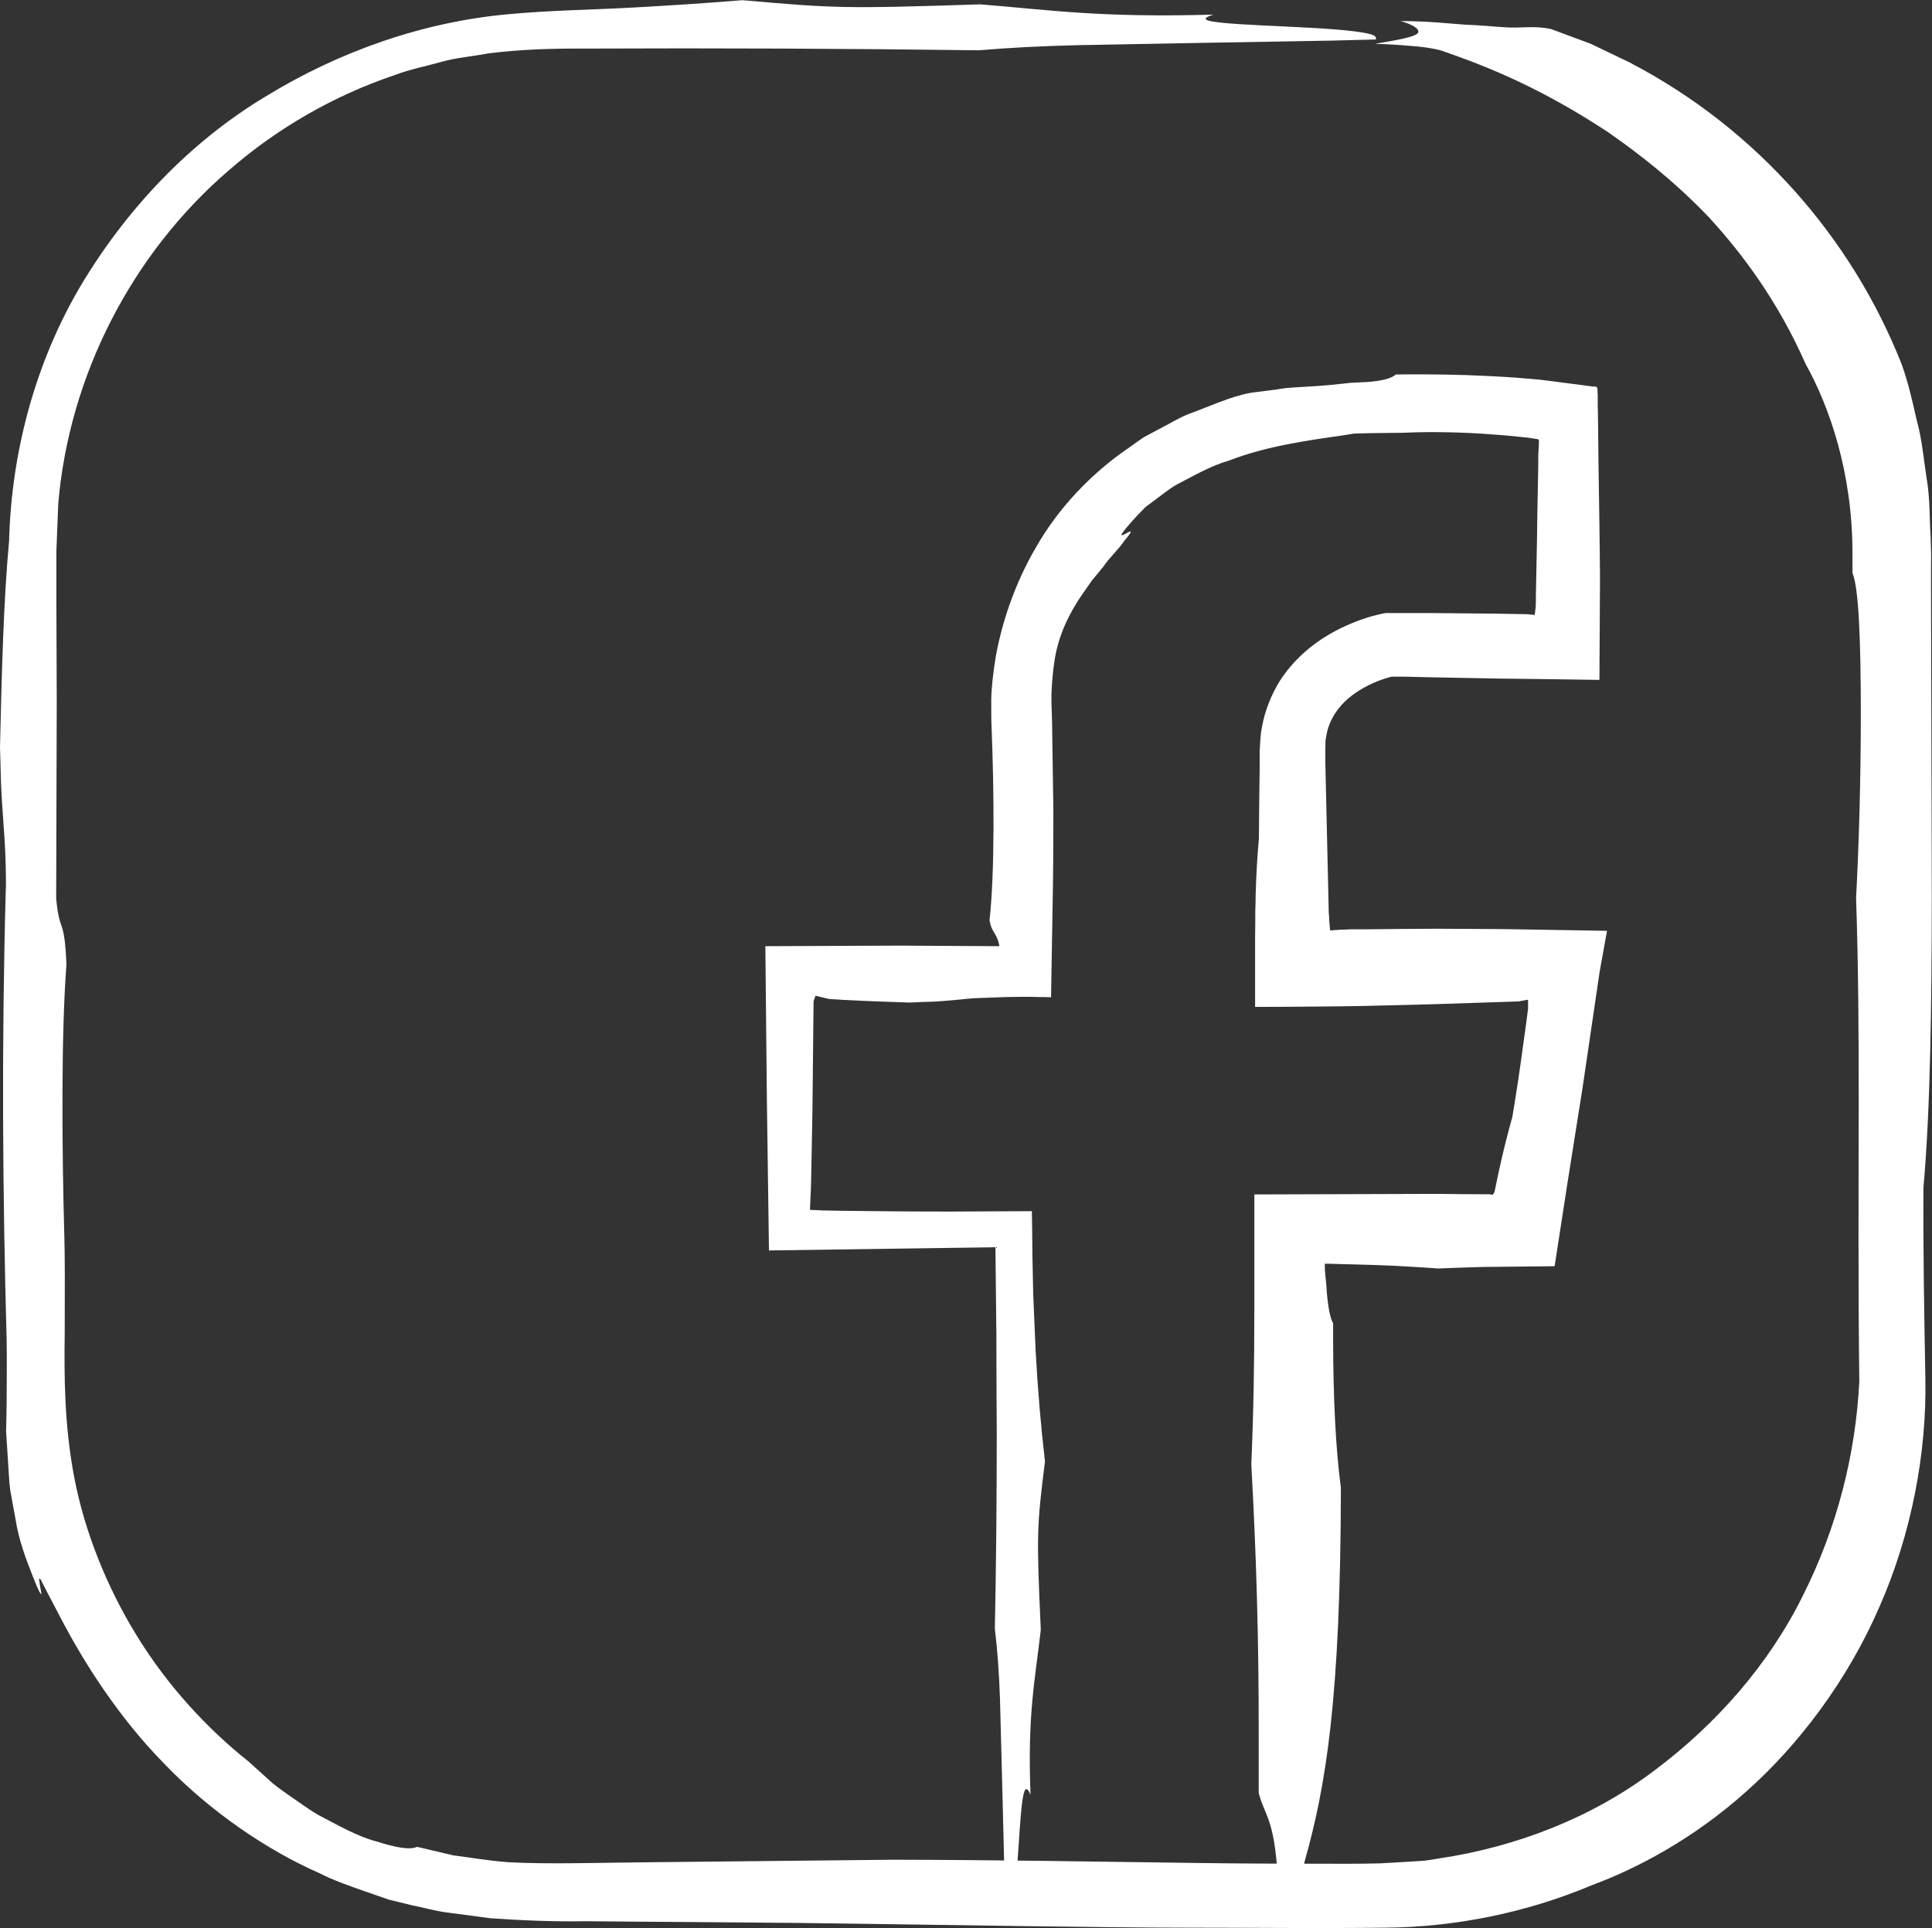
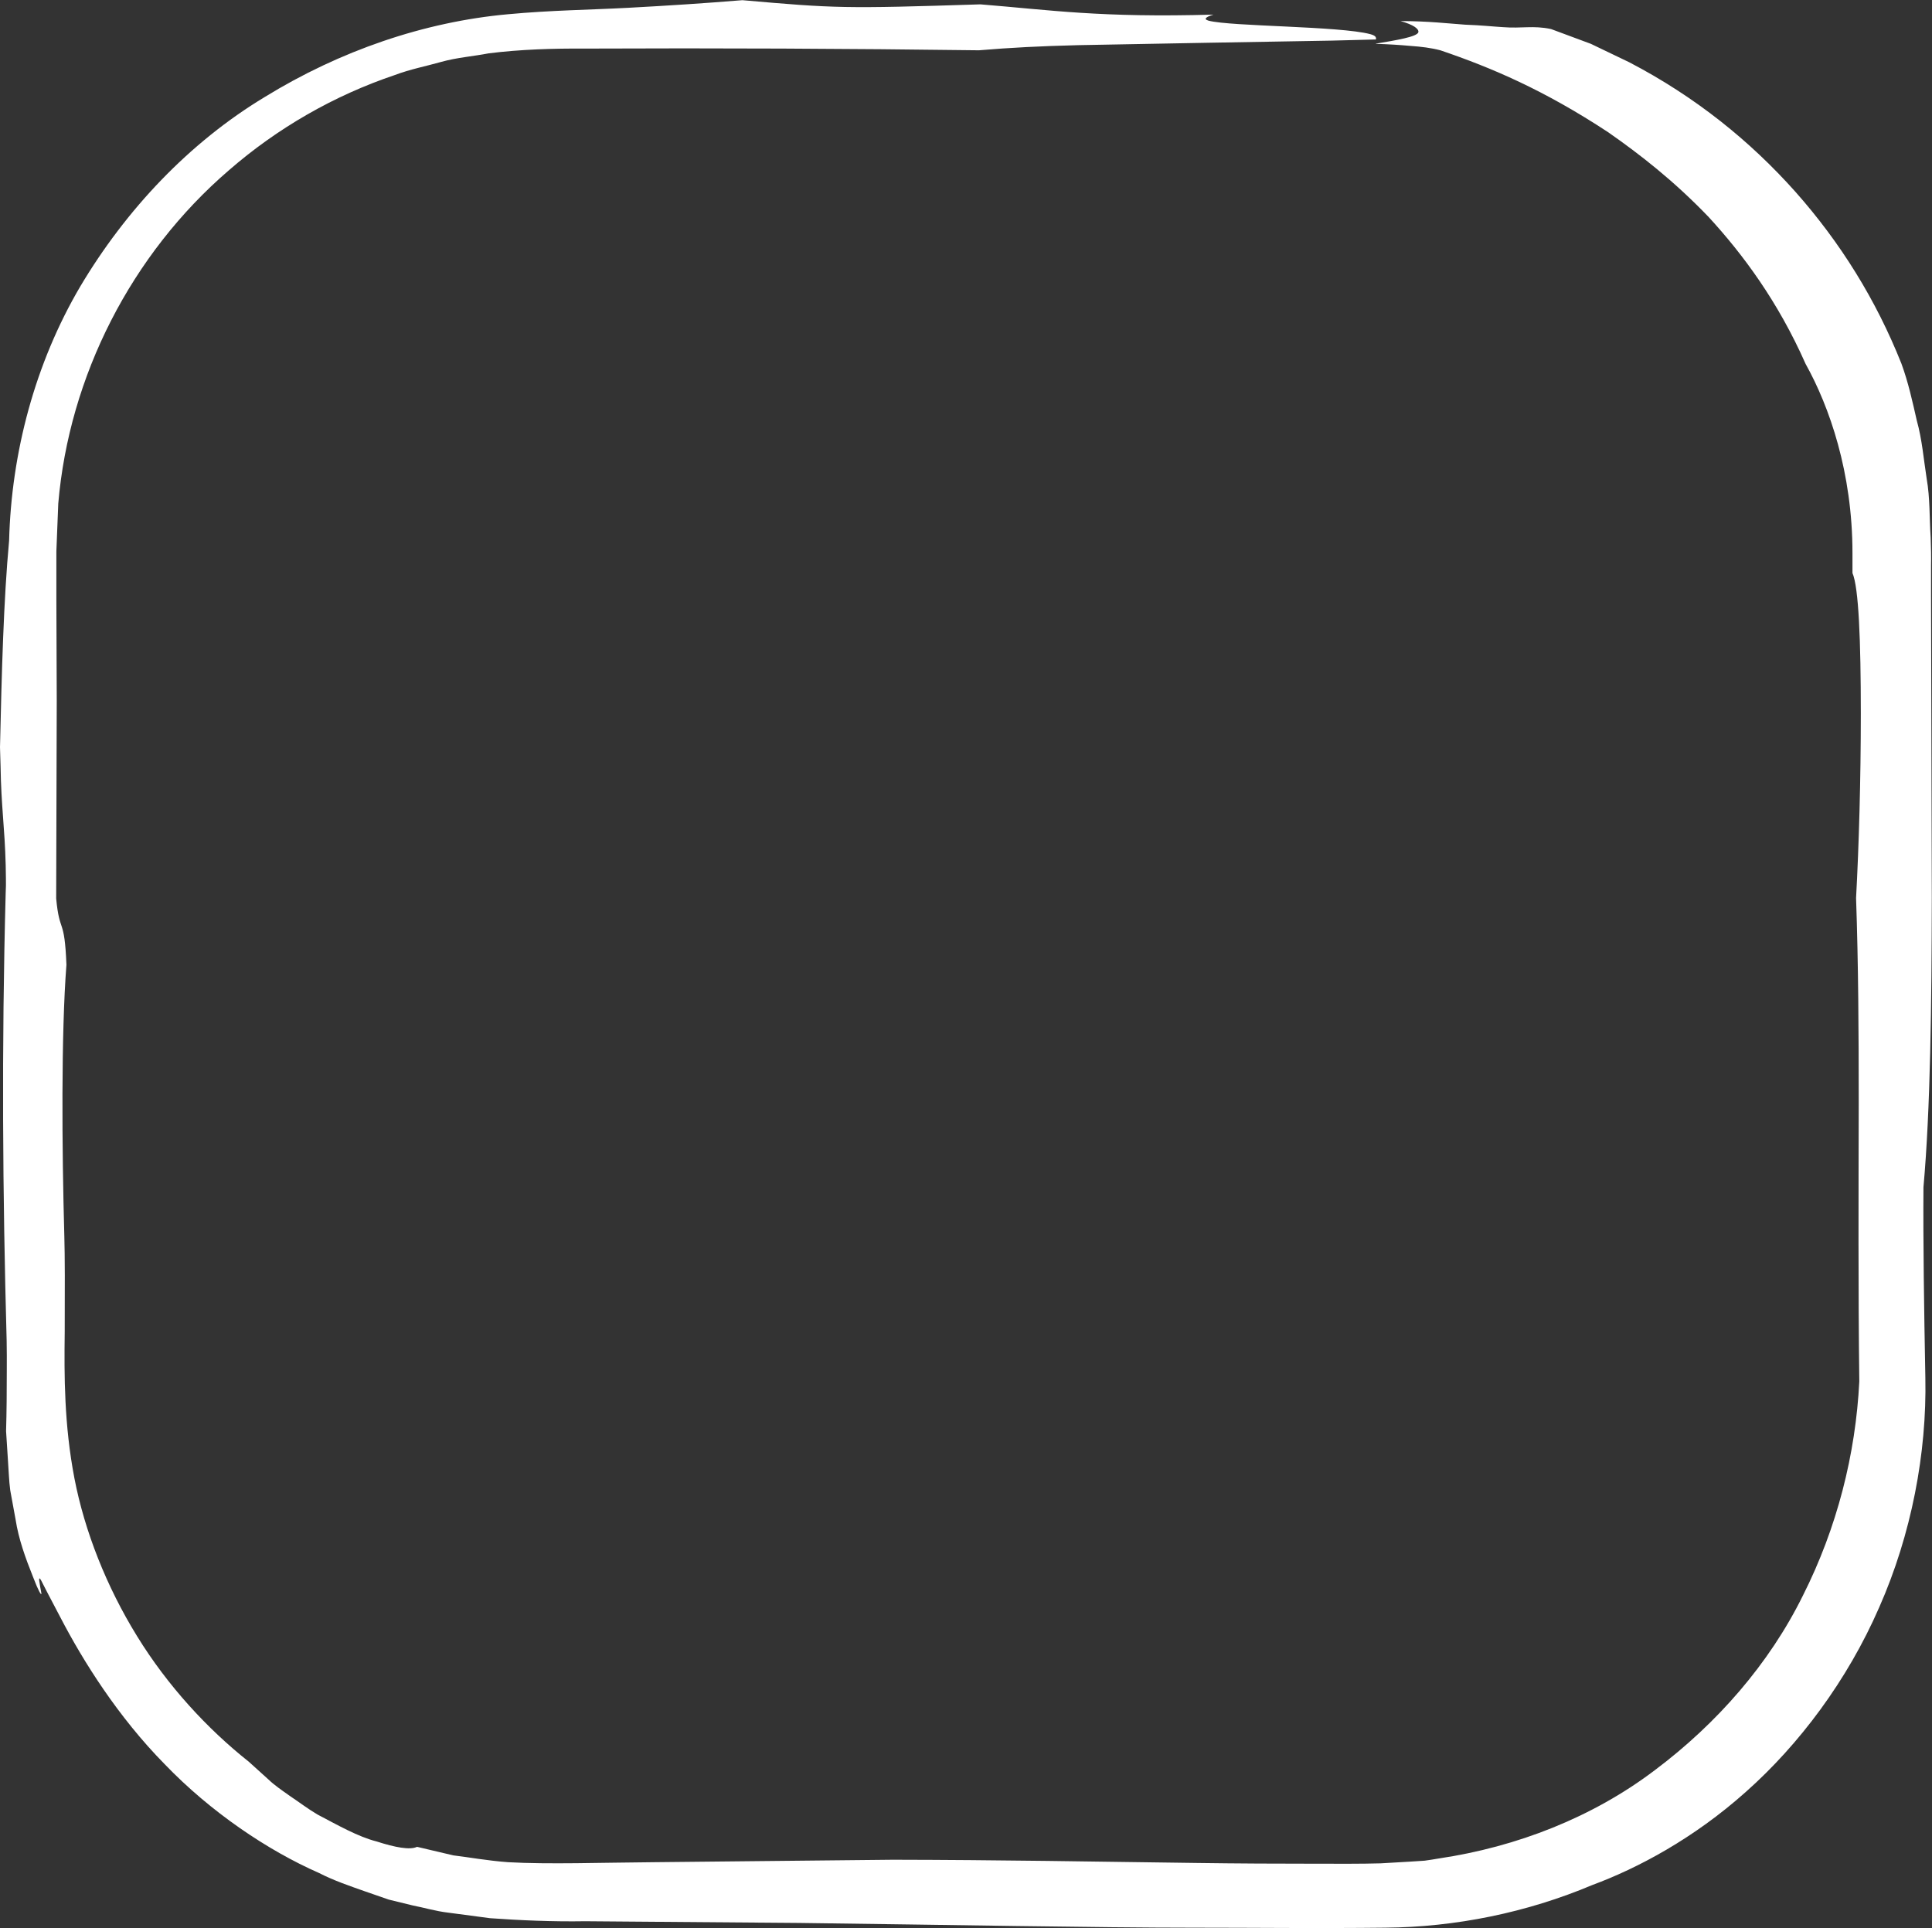
<svg xmlns="http://www.w3.org/2000/svg" id="Layer_2" viewBox="0 0 101.78 101.58">
  <rect x="0" y="0" width="101.78" height="101.58" fill="#333333" stroke="none" />
  <defs>
    <style>
      .cls-1 {
        fill: none;
      }

      .cls-2 {
        fill: #fff;
      }
    </style>
  </defs>
  <g id="Illustrations">
    <g>
      <g>
-         <path class="cls-1" d="M72.48,1.98H29.05C14.1,1.98,1.99,14.1,1.99,29.04v43.43c0,14.95,12.12,27.07,27.07,27.07h43.43c14.95,0,27.07-12.12,27.07-27.07V29.04c0-14.95-12.12-27.07-27.07-27.07Z" />
        <path class="cls-2" d="M72.48,2.31c.69.02,1.29.06,1.84.11.56.04,1.06.1,1.56.23,2.71.92,5.47,2.1,8.83,4.31,1.65,1.15,3.46,2.55,5.31,4.48,1.8,1.96,3.65,4.45,5.1,7.73,1.26,2.26,2.47,5.73,2.47,9.97v1.05c.33.76.44,3.56.44,7.4,0,3.48-.1,6.96-.25,9.72.12,3.51.14,7,.14,10.84-.01,4.87-.03,9.77.03,14.63-.19,3.83-1.17,7.71-2.97,11.28-1.77,3.59-4.52,6.74-7.8,9.2-3.28,2.49-7.27,4.04-11.36,4.65-.26.04-.51.09-.77.12l-.77.05-1.55.09c-1.06.03-2.17.02-3.24.02-2.16,0-4.31-.01-6.44-.04-5.21-.07-10.43-.16-16.01-.17-1.74.02-7.16.07-12.62.13-2.72.02-5.52.12-7.65,0-1.09-.08-2.06-.26-2.89-.36-.81-.19-1.46-.34-1.91-.45-.37.18-1.16.03-2.12-.28-.99-.25-2.07-.87-3.12-1.42-.51-.3-.98-.66-1.43-.96-.44-.31-.85-.59-1.16-.89-.63-.57-1.04-.94-1.04-.94-2.17-1.72-4.27-3.99-5.88-6.61-1.61-2.61-2.76-5.52-3.3-8.32-.54-2.82-.54-5.39-.51-7.71.01-2.26.01-4.02-.02-5.02-.13-4.65-.17-10.71.11-14.32-.1-2.55-.36-1.59-.54-3.49l.03-10.45-.02-5.23v-2.61s.1-2.52.1-2.52c.57-6.71,3.85-13.14,8.99-17.56,2.55-2.22,5.54-3.94,8.75-5.02.79-.3,1.63-.46,2.44-.69.82-.23,1.67-.29,2.5-.45,1.68-.21,3.37-.26,5.11-.25,6.92-.03,13.83,0,20.71.09,1.67-.14,3.22-.22,5.22-.27,4.31-.08,9.06-.17,13.37-.24l2.33-.06c0-.1.02-.19-.3-.28-1.61-.43-7.34-.4-8.52-.71-.32-.09-.08-.22.26-.32-5.97.17-8.57-.24-12.28-.54-7.2.23-7.64.21-12.54-.22-1.95.16-3.94.29-5.99.4-2.05.11-4.09.13-6.35.34-4.43.4-8.87,1.93-12.82,4.36-3.98,2.4-7.31,5.93-9.72,9.98C1.84,19.15.6,23.86.48,28.48c-.29,3.12-.39,6.92-.48,10.89l.03,1c.03,2.1.22,3.22.27,5.21,0,.33.03,1,0,1.44-.22,8.13-.16,15.97.05,23.6.02,1.07,0,2.1,0,3.19,0,.54-.02,1.07-.03,1.59.03.53.07,1.05.1,1.56.04.52.05,1.04.12,1.56l.28,1.53c.16,1.04.52,2.03.92,3.03.29.76.42.95.44.9.01-.04-.06-.32-.09-.55-.04-.22-.05-.38.07-.18.1.21.39.76,1.01,1.94,1.22,2.35,3.05,5.26,5.5,7.75,2.42,2.52,5.43,4.55,8.14,5.74.78.4,1.61.68,2.43.97l1.24.43,1.27.31c.58.11,1.19.3,1.88.38.68.09,1.41.19,2.19.29,1.54.11,3.31.19,5,.16,3.46.03,7.35.06,11.28.09,7.85.1,15.82.25,20.7.25,3.32,0,6.67.04,10.18,0,3.69-.03,7.45-.79,10.91-2.25,2.35-.87,5.32-2.43,8.1-4.92,2.78-2.47,5.33-5.85,7.01-9.71,1.7-3.85,2.51-8.13,2.43-12.09-.07-3.72-.12-7.16-.1-10.04.37-4.12.43-9.69.44-15.27-.01-5.22-.03-10.47-.04-16.04v-1.44c.01-.47,0-.96-.02-1.49-.07-1.03-.03-2.07-.21-3.09-.16-1.02-.24-2.06-.52-3.06-.23-1.01-.45-2.02-.81-3-1.34-3.37-3.22-6.39-5.59-9.06-2.38-2.67-5.26-5-8.75-6.82l-2.02-.97-2.1-.78c-.95-.2-1.53-.02-2.54-.1-.51-.03-1.13-.1-1.99-.13-.86-.06-1.95-.19-3.4-.19.68.19.98.41.94.59-.07.24-1.17.42-2.24.6Z" />
      </g>
-       <path class="cls-2" d="M68.62,100.59c-.03-.99.03-1.72.09-2.45,1.15-4.05,1.91-8.65,1.93-19.75-.27-2.01-.41-4.74-.41-7.94v-.74c-.15-.25-.26-.8-.33-1.6-.01-.2-.03-.41-.05-.64-.01-.09-.02-.18-.03-.28-.02-.18-.03-.39-.03-.61.06,0,.14,0,.21,0,.85.02,1.7.05,2.51.07,1.17.04,2.27.11,3.25.18.78-.03,1.55-.06,2.34-.08,1.24-.01,2.5-.03,3.8-.04.21-1.37.43-2.8.66-4.28l.81-5.11c.3-2.04.6-4.07.9-6.12.13-.72.26-1.43.39-2.16-1.79-.03-3.59-.06-5.41-.09-1.18,0-2.37-.02-3.56-.02-1.2,0-2.4.02-3.62.03h-.91s-.41.02-.41.02h-.13s-.55.04-.55.04l-.03-.37-.02-.2v-.1s-.02-.29-.02-.29l-.06-2.63c-.04-1.76-.08-3.51-.12-5.26v-.65s.01-.49.01-.49c.04-.31.1-.62.22-.9.23-.56.62-1.07,1.16-1.48.54-.41,1.2-.74,1.88-.94l.18-.05s.09-.02.13-.01h.56s1.28.03,1.28.03c1.22.02,2.44.05,3.68.07,1.74.02,3.51.04,5.34.07.01-1.67.02-3.5.03-5.37,0-.62-.02-1.88-.04-3.48-.01-.8-.03-1.68-.04-2.6,0-.61-.02-1.24-.02-1.87,0-.38-.01-.77-.02-1.15v-.57c-.04-.17.07-.46-.21-.41-.77-.1-1.54-.2-2.3-.3l-.57-.07-.47-.04c-.24-.02-.48-.04-.72-.06-.95-.07-1.86-.11-2.69-.14-1.65-.05-2.99-.04-3.68-.03-.24.23-.82.35-1.57.4-.19,0-.38.02-.59.03-.23,0-.49.04-.69.06-.43.05-.89.09-1.33.12-.45.03-.89.05-1.3.08-.41.02-.79.11-1.11.14-.65.08-1.08.14-1.08.14-1.06.2-2.11.7-3.21,1.1-.55.21-1.06.54-1.6.81l-.8.43c-.26.17-.5.35-.75.53-2.03,1.37-3.78,3.25-4.92,5.26-1.17,2-1.81,4.05-2.12,5.75-.14.86-.23,1.62-.24,2.32,0,.68,0,1.11.02,1.48.13,3.28.17,7.57-.11,10.1.05.31.13.47.23.63.09.16.2.3.29.72,0,0-.02.02-.05.02l-5.19-.03-7.09.03.08,8.11.11,7.92c3.98-.06,7.96-.11,11.93-.17l.05,4.57c0,1.73.01,3.46.02,5.19,0,3.45-.03,6.9-.1,10.34.14,1.18.22,2.28.27,3.69.08,3.05.17,6.41.24,9.46l.06,1.65c.09,0,.19.01.28-.21.43-1.14.4-5.2.71-6.03.09-.23.22-.06.32.19-.17-4.23.24-6.06.54-8.69-.23-5.09-.21-5.4.22-8.88-.22-1.87-.38-3.8-.49-5.79-.04-1-.09-2-.13-3.02-.01-.66-.03-1.32-.04-1.98,0-.79-.02-1.59-.03-2.39-1.38,0-2.77.02-4.17.02-.97,0-1.95,0-2.93-.01-.98-.01-1.97-.02-2.96-.03l-1-.02-.63-.03.03-.71.02-.42.02-.83c.02-1.1.04-2.2.06-3.3.02-1.93.04-3.84.06-5.73.03-.09.06-.18.1-.29.16.04.33.08.5.12l.21.05c.25.02.51.03.77.05,1.11.06,2.28.1,3.47.14l.7-.03c.74-.01,1.31-.07,1.87-.12.28-.03.57-.06.87-.08.51-.02,1.05-.04,1.65-.06.4,0,1.2-.03,1.74,0,.21,0,.42,0,.63.01.03-1.98.07-3.94.1-5.88.02-1.39.02-2.76.02-4.12-.02-1.36-.04-2.72-.06-4.06,0-.67-.05-1.38-.04-1.88.02-.58.07-1.18.16-1.77.2-1.37.79-2.54,1.48-3.54.18-.25.34-.5.52-.74.2-.23.38-.46.57-.69.33-.49.78-.88,1.12-1.38,1.19-1.39-1.4.94.68-1.33.14-.14.28-.29.42-.43.17-.13.34-.26.52-.39.36-.26.71-.56,1.13-.8.86-.44,1.74-.97,2.77-1.27,1.96-.76,4.16-1.06,5.97-1.32.24-.03.61-.11.69-.1l.84-.02,1.7-.02c1.11-.05,2.52-.05,4.12.05.4.03.81.06,1.23.09.39.04.79.08,1.2.12.13.02.26.04.39.06.05.02.15,0,.17.06v.2c-.01.19-.02.37-.03.56,0,.49-.01.99-.02,1.49-.02,1-.04,2.01-.05,3.01-.02,1-.04,2-.06,2.99v.37s-.01.17-.01.17v.04s-.02.14-.02.14l-.03.25c-.14-.01-.27-.03-.39-.04-.6-.01-1.17-.02-1.72-.03-1.24-.01-2.35-.02-3.3-.03-.59,0-1.17,0-1.77,0-.09,0-.4,0-.68,0-.25.04-.58.13-.77.18-.36.11-.72.23-1.06.38-1.37.57-2.76,1.51-3.73,3-.46.75-.8,1.59-.95,2.45-.09.43-.09.85-.12,1.27v.92c-.02,1.23-.03,2.46-.04,3.69-.08.86-.14,1.85-.17,2.95,0,.28-.01.56-.02.85,0,.45,0,.9-.01,1.36,0,1.19,0,2.43,0,3.7,1.08,0,2.19-.01,3.32-.02.79,0,1.59-.02,2.4-.03,1.18-.03,2.39-.06,3.61-.09,1.22-.04,2.46-.08,3.68-.12l.89-.03.14-.03.34-.06c0,.11,0,.25,0,.4v.06s0,.03,0,.03l-.02.14-.07.55c-.05.37-.1.73-.15,1.08-.19,1.42-.39,2.75-.59,3.93-.24.84-.47,1.76-.69,2.76-.05.25-.11.5-.16.76l-.08.39c-.02.08-.02.04-.03.07l-.07.11-.1-.02h-.04s.02-.01-.05-.01h-.3c-.8,0-1.6-.01-2.41-.02-3.14.01-6.3.02-9.66.03,0,1.9,0,3.97,0,6.09,0,2.72-.04,5.42-.16,8.12.26,4.72.4,9.18.39,14.36v2.96c.32,1.28.92,1.34,1.04,5.31.15-.47.36-.69.54-.68.24.03.48.8.72,1.56Z" />
    </g>
  </g>
</svg>